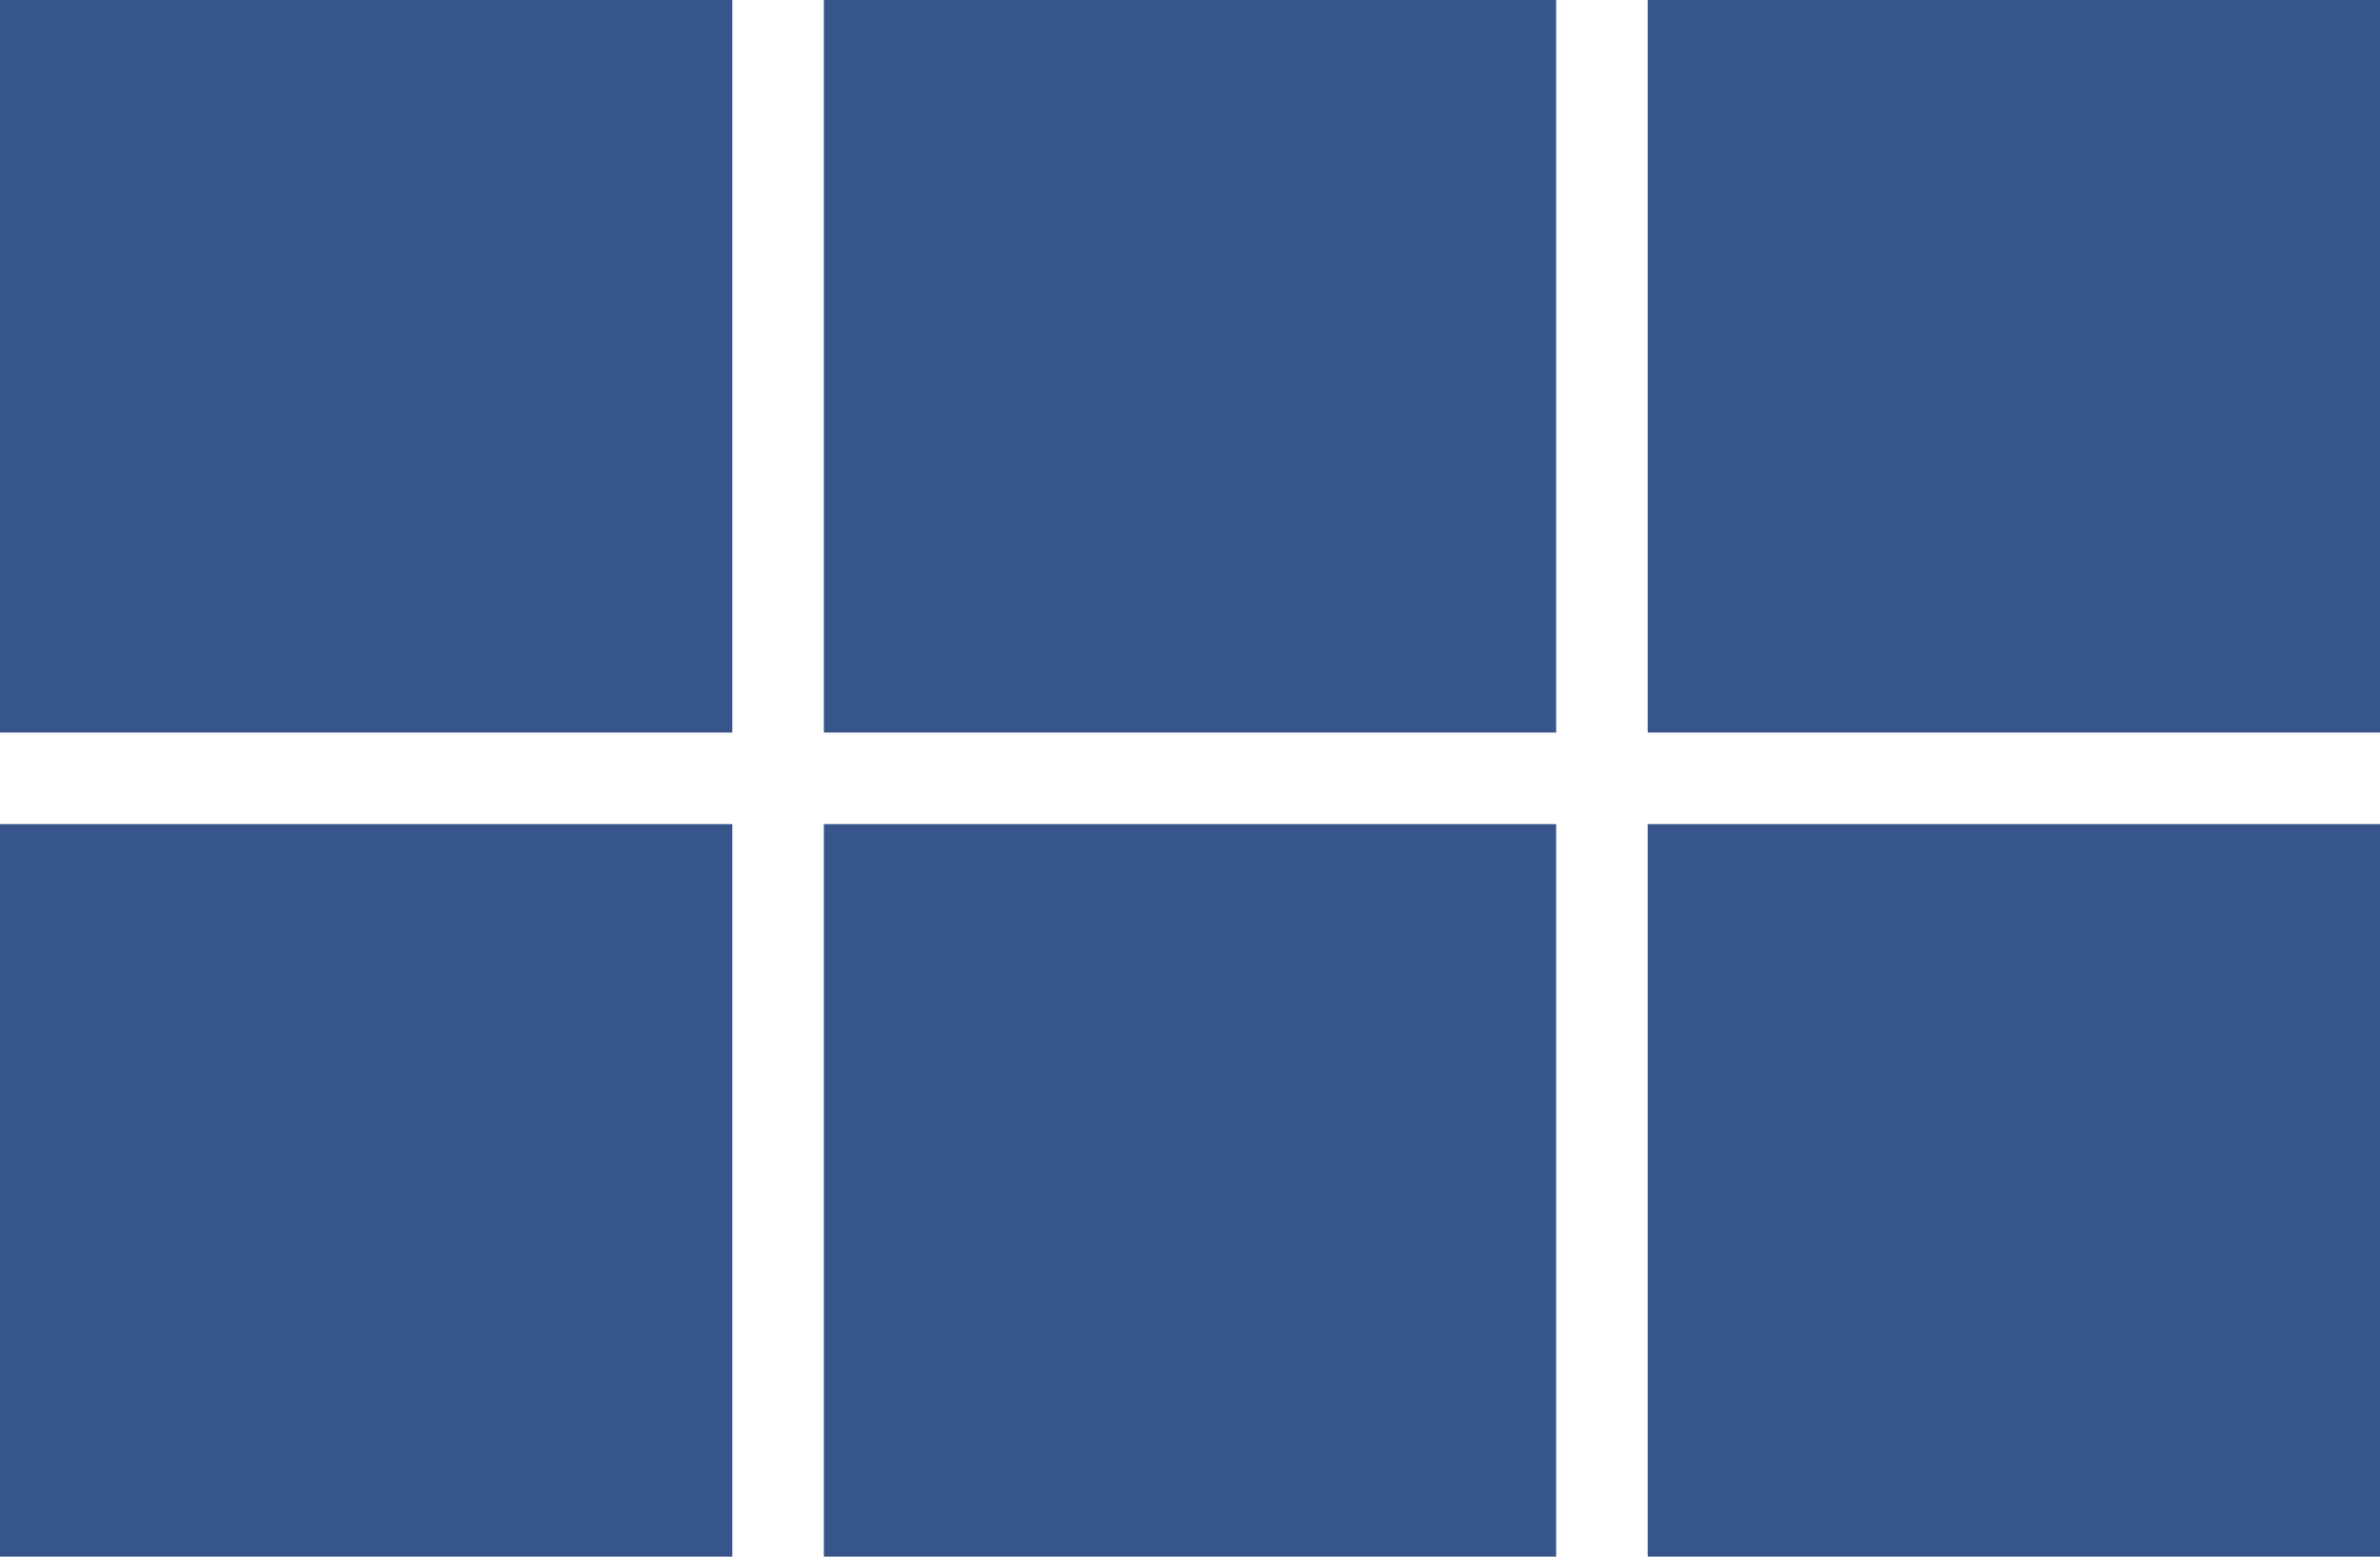
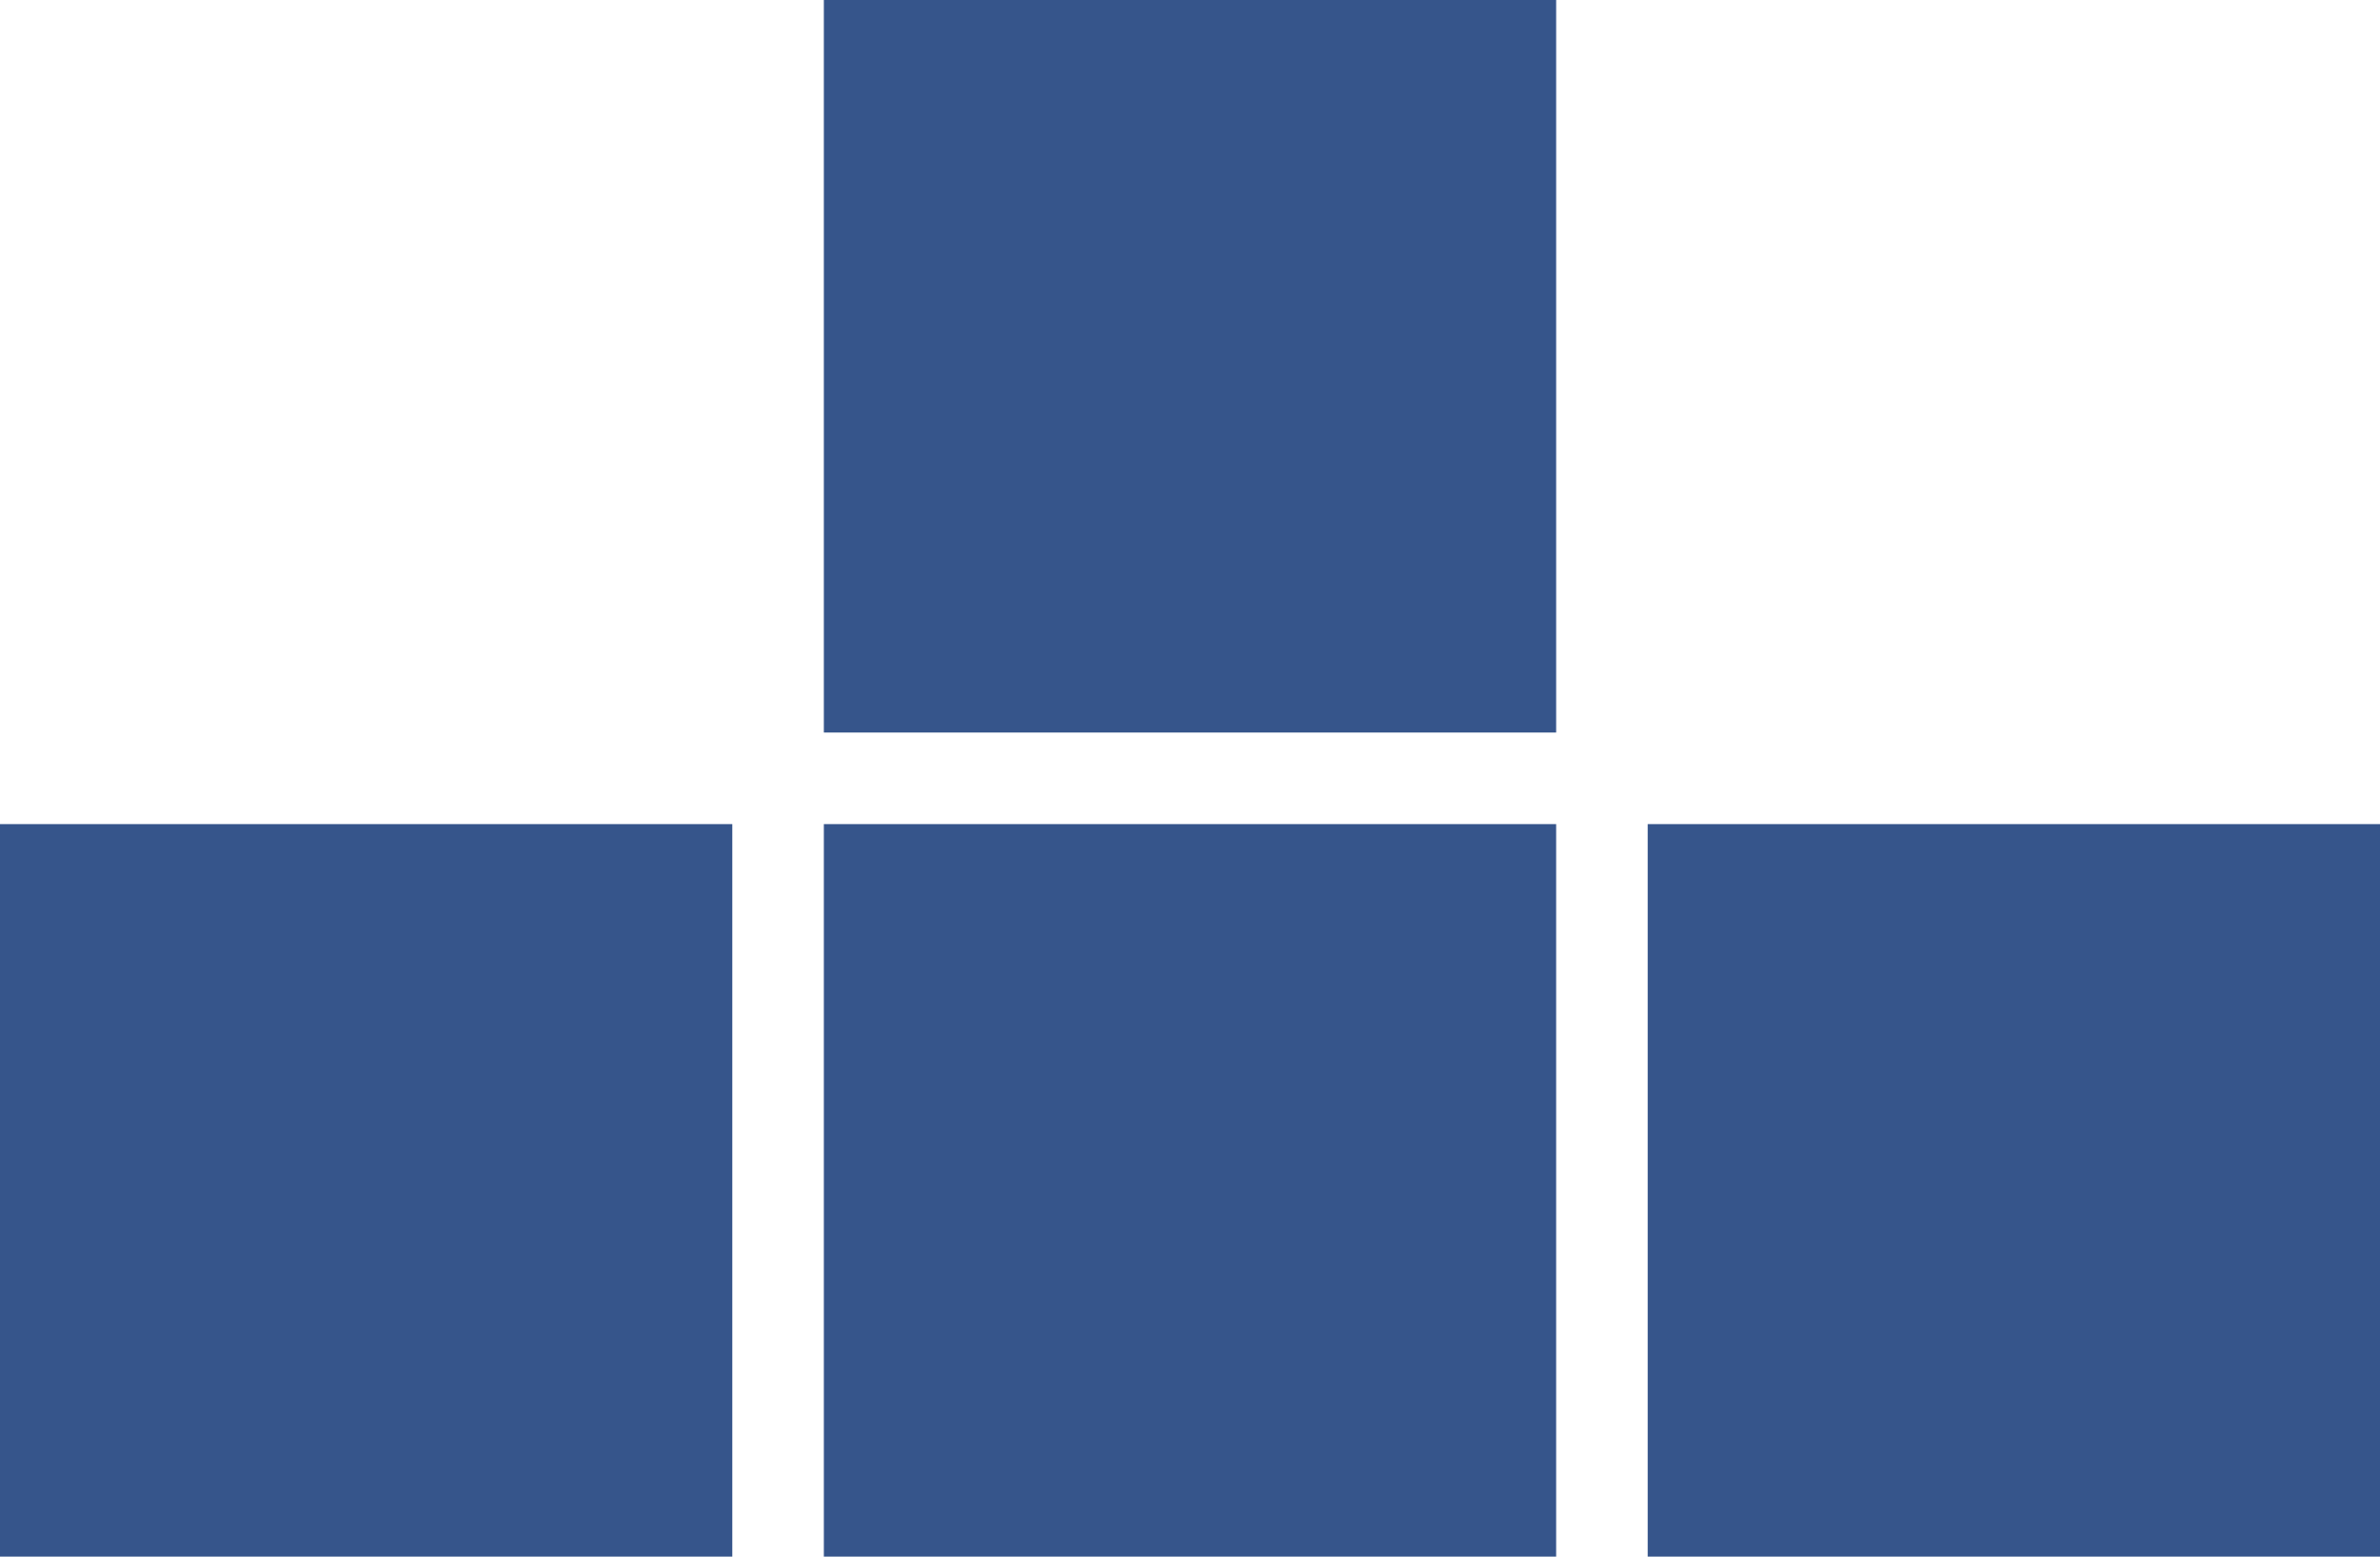
<svg xmlns="http://www.w3.org/2000/svg" width="26px" height="17px" viewBox="0 0 26 17" version="1.1">
  <title>chage-view-6-hover</title>
  <g id="元素" stroke="none" stroke-width="1" fill="none" fill-rule="evenodd">
    <g id="icon-export" transform="translate(-1624, -188)" fill="#36558B">
      <g id="chage-view-6-hover" transform="translate(1624, 188)">
        <rect id="矩形copy-5" x="9" y="0" width="8" height="8" />
-         <rect id="矩形copy-5copy" x="0" y="0" width="8" height="8" />
        <rect id="矩形copy-4copy" x="9" y="9" width="8" height="8" />
        <rect id="矩形copy-4copycopy" x="0" y="9" width="8" height="8" />
-         <rect id="矩形copy-3copy-2" x="18" y="0" width="8" height="8" />
        <rect id="矩形copy-3copycopy" x="18" y="9" width="8" height="8" />
      </g>
    </g>
  </g>
</svg>